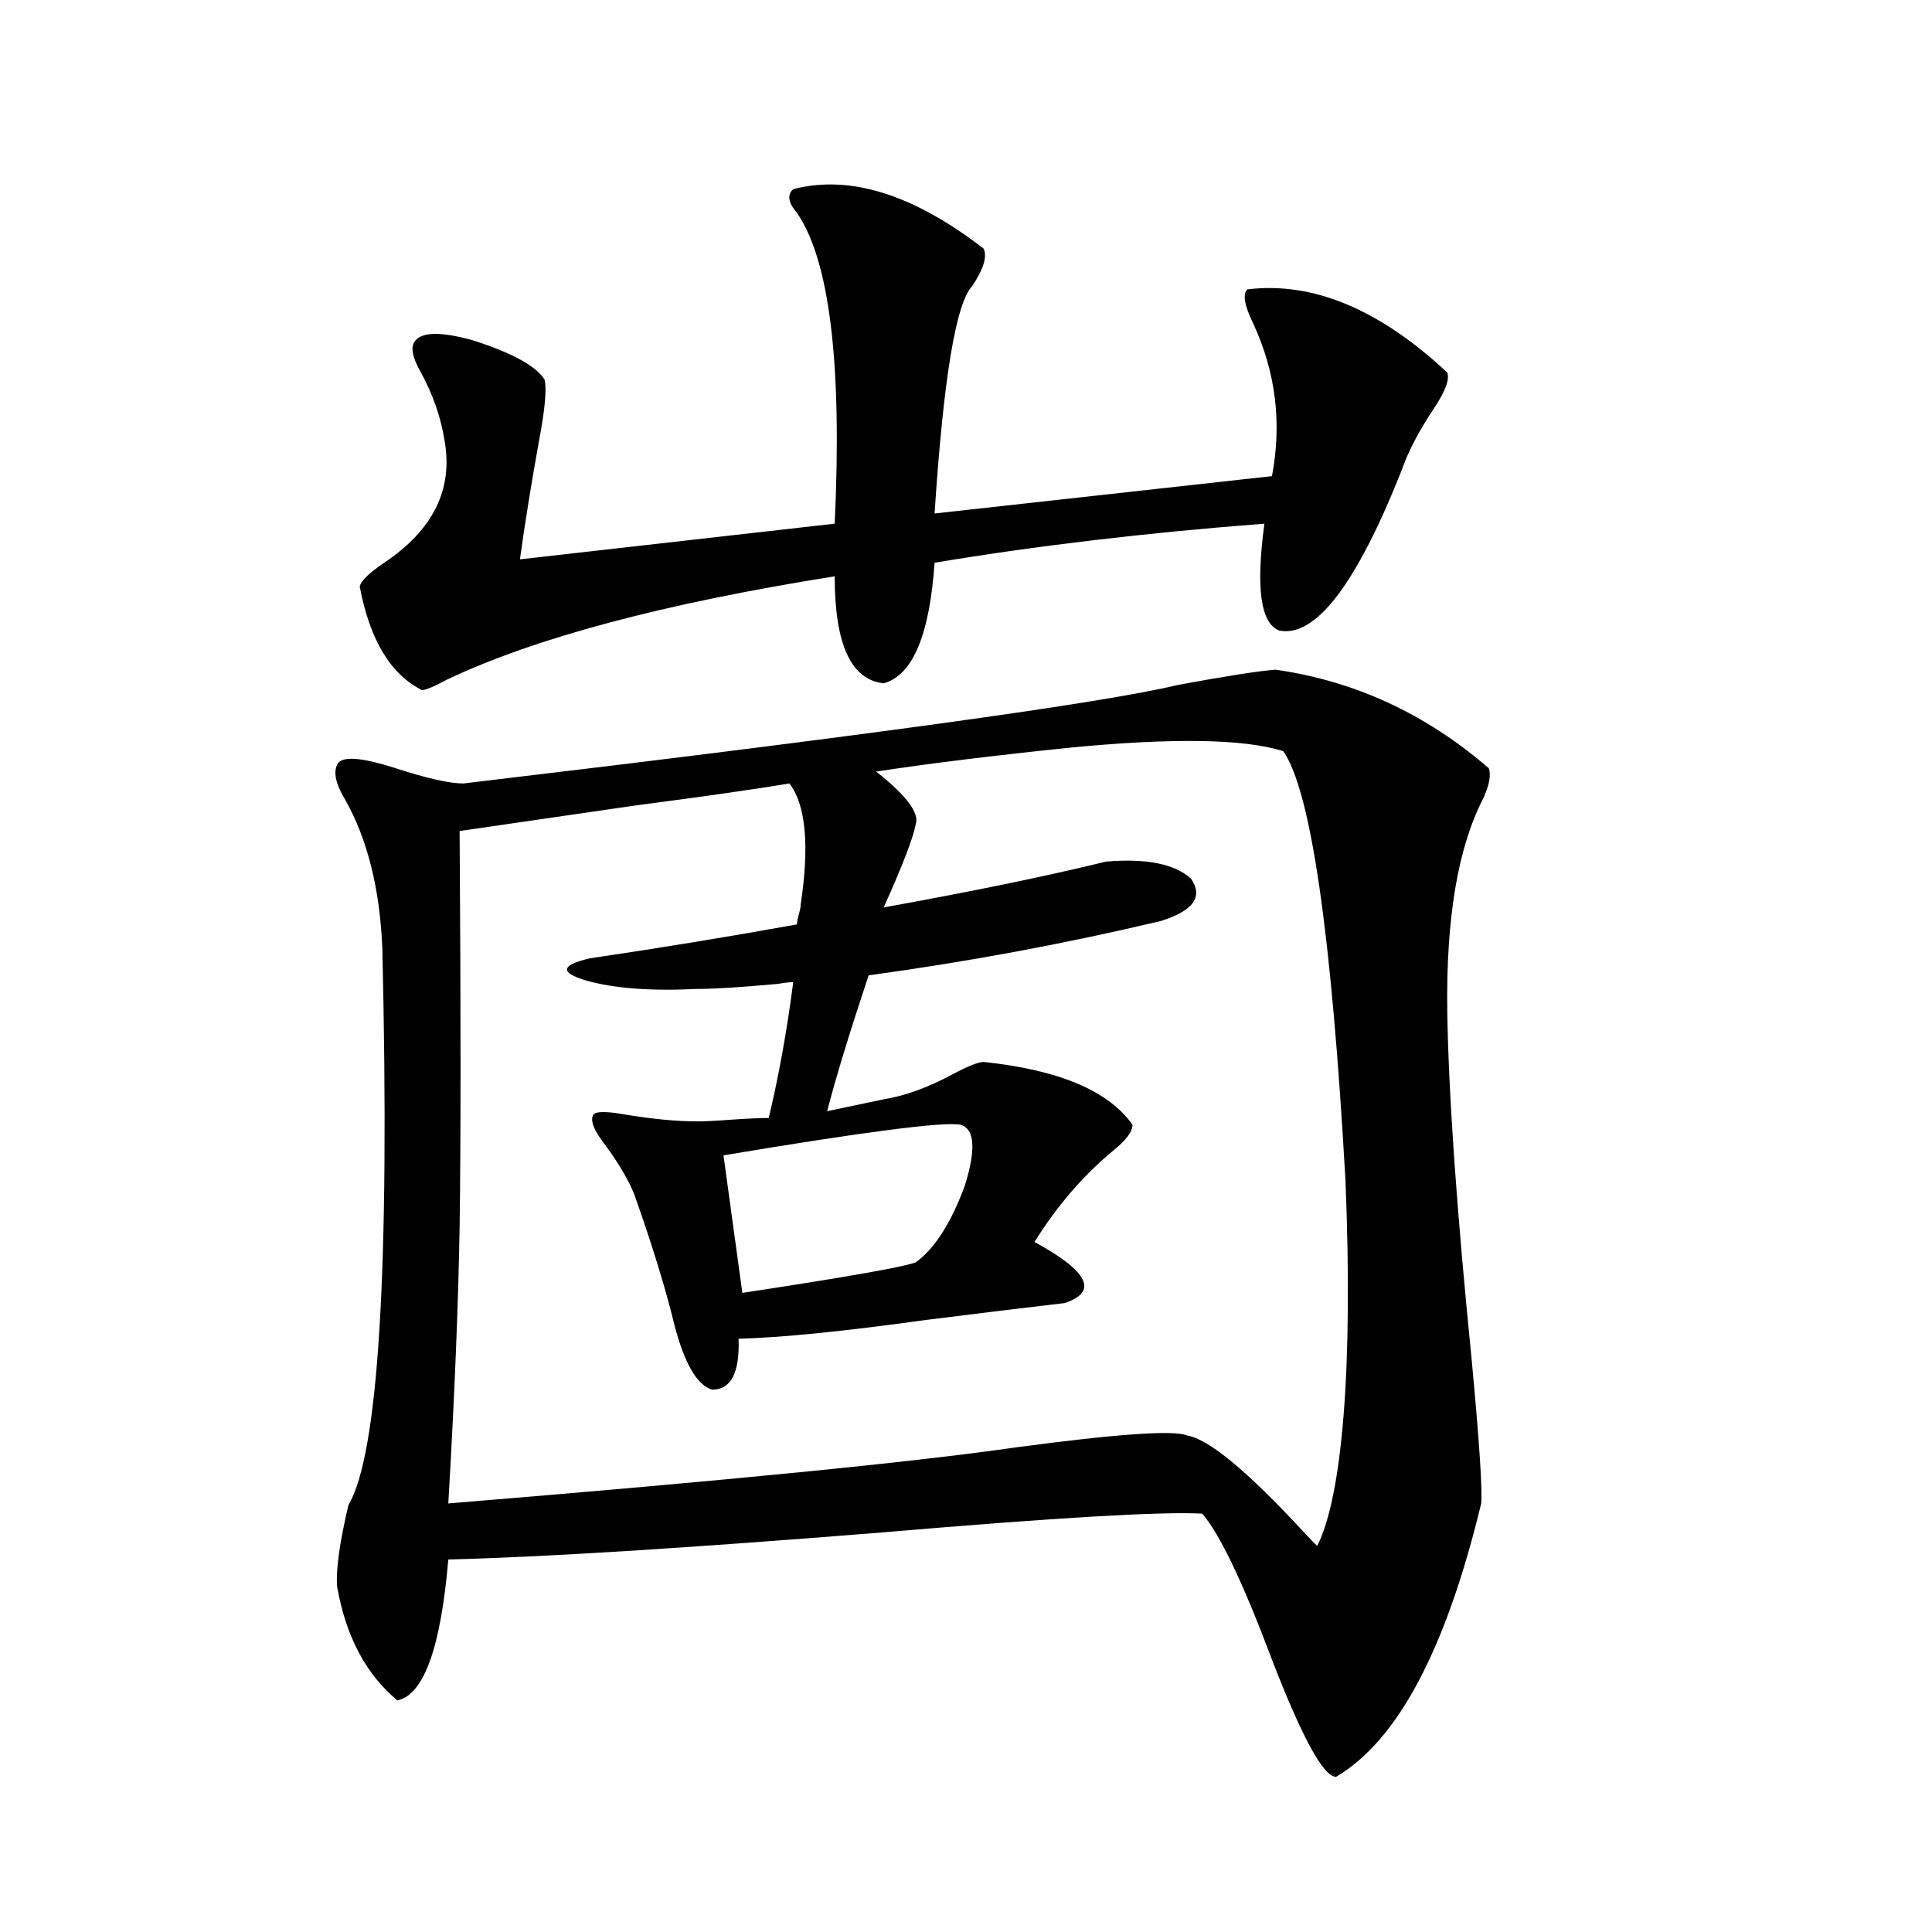
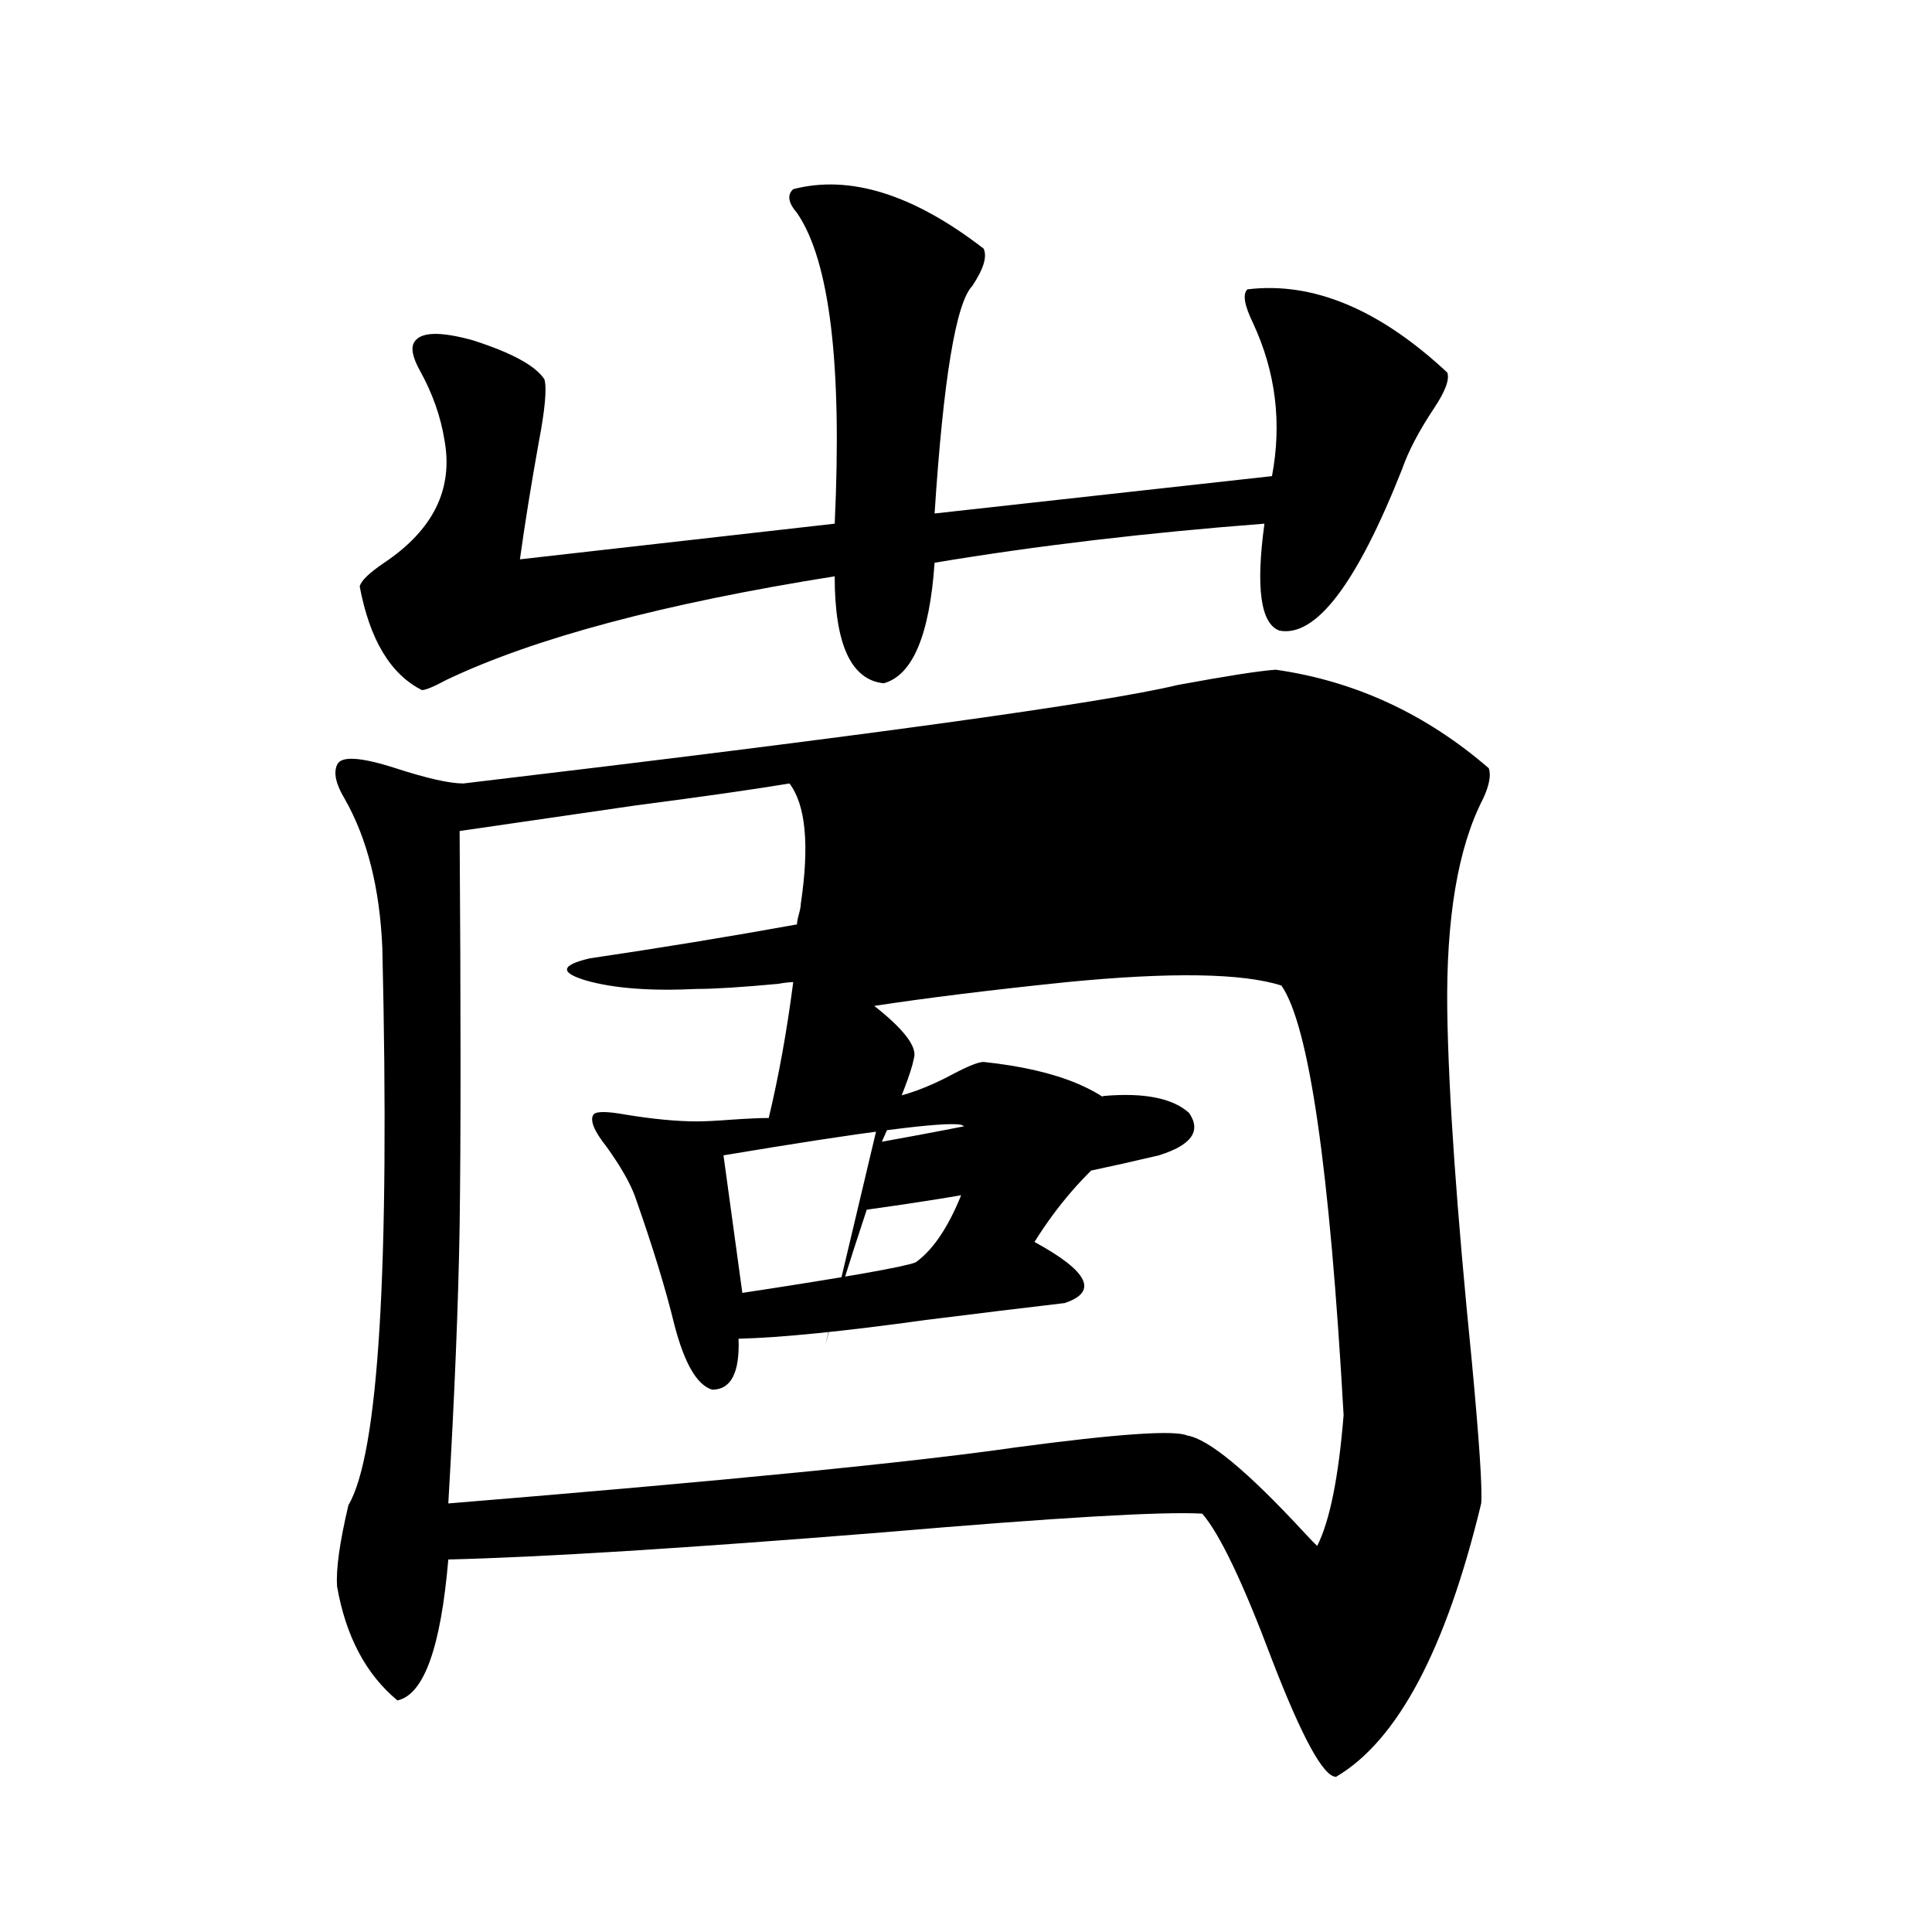
<svg xmlns="http://www.w3.org/2000/svg" version="1.1" id="图层_1" x="0px" y="0px" width="1000px" height="1000px" viewBox="0 0 1000 1000" enable-background="new 0 0 1000 1000" xml:space="preserve">
-   <path d="M660.325,346.637c40.975,5.864,77.712,22.852,110.241,50.977c1.296,3.516,0.32,8.789-2.927,15.82  c-13.018,25.2-19.191,61.825-18.536,109.863c0.641,42.778,4.878,103.134,12.683,181.055c3.902,41.61,5.519,66.22,4.878,73.828  c-18.216,75.586-43.261,122.745-75.12,141.504c-6.509,0-17.561-20.215-33.17-60.645C643.405,819.2,631.378,794,622.277,783.453  c-20.822-1.167-75.775,2.06-164.874,9.668c-102.116,8.212-177.236,12.896-225.36,14.063c-3.902,45.703-12.683,70.011-26.341,72.949  c-16.265-13.485-26.676-33.11-31.219-58.887c-0.655-8.789,1.296-22.852,5.854-42.188c15.609-26.367,21.463-122.456,17.561-288.281  c-1.311-31.05-7.805-56.827-19.512-77.344c-4.558-7.608-5.854-13.472-3.902-17.578c1.951-4.683,12.027-4.093,30.243,1.758  c16.25,5.273,27.957,7.91,35.121,7.91c207.465-24.609,330.724-41.597,369.747-50.977  C634.96,349.864,651.865,347.228,660.325,346.637z M281.798,196.344c1.296,4.696,0.32,15.531-2.927,32.52  c-3.902,21.684-7.164,41.899-9.756,60.645l162.923-18.457c3.902-82.617-2.606-136.23-19.512-160.84  c-4.558-5.273-5.213-9.366-1.951-12.305c29.268-7.608,62.103,2.637,98.534,30.762c1.951,4.105,0,10.547-5.854,19.336  c-8.46,8.789-14.969,48.051-19.512,117.773l174.63-19.336c5.198-27.535,1.951-53.902-9.756-79.102  c-4.558-9.366-5.533-15.23-2.927-17.578c33.811-4.093,68.291,10.258,103.412,43.066c1.296,3.516-0.976,9.668-6.829,18.457  c-7.805,11.728-13.338,22.274-16.585,31.641c-23.414,59.188-44.557,87.012-63.413,83.496c-9.756-3.516-12.362-21.973-7.805-55.371  c-61.142,4.696-118.046,11.426-170.728,20.215c-2.606,37.505-11.387,58.31-26.341,62.402c-16.92-1.758-25.365-20.215-25.365-55.371  c-88.458,14.063-155.453,31.942-200.971,53.613c-6.509,3.516-10.731,5.273-12.683,5.273c-16.265-8.198-26.996-26.065-32.194-53.613  c0.641-2.925,4.878-7.031,12.683-12.305c25.365-16.987,35.762-38.082,31.219-63.281c-1.951-12.305-6.188-24.308-12.683-36.035  c-3.902-7.031-4.878-12.003-2.927-14.941c3.247-5.273,13.323-5.563,30.243-0.879C264.878,182.583,277.24,189.313,281.798,196.344z   M360.82,511.871c-24.069,1.181-43.261-0.288-57.56-4.395c-13.658-4.093-13.018-7.91,1.951-11.426  c35.762-5.273,71.538-11.124,107.314-17.578c0-1.167,0.32-2.925,0.976-5.273c0.641-2.335,0.976-4.093,0.976-5.273  c4.543-30.46,2.592-51.265-5.854-62.402c-17.561,2.938-44.236,6.743-79.998,11.426c-40.334,5.864-70.577,10.259-90.729,13.184  c0.641,92.587,0.641,160.84,0,204.785c-0.655,39.853-2.606,87.603-5.854,143.262c143.076-11.714,240.97-21.382,293.651-29.004  c52.682-7.031,82.27-9.077,88.778-6.152c11.052,1.758,31.219,18.457,60.486,50.098c3.247,3.516,5.519,5.864,6.829,7.031  c6.494-12.882,11.052-35.444,13.658-67.676c2.592-32.808,2.927-73.237,0.976-121.289c-7.164-127.729-17.896-201.847-32.194-222.363  c-20.167-6.44-57.239-7.031-111.217-1.758c-39.679,4.106-72.849,8.212-99.51,12.305c15.609,12.305,22.438,21.396,20.487,27.246  c-1.311,7.031-6.829,21.396-16.585,43.066c45.518-8.198,83.9-16.108,115.119-23.73c20.808-1.758,35.441,1.181,43.901,8.789  c6.494,9.38,1.296,16.699-15.609,21.973c-49.435,11.728-99.845,21.094-151.216,28.125c-9.756,29.306-16.92,52.734-21.463,70.313  L457.403,569c11.052-1.758,23.079-6.152,36.097-13.184c7.805-4.093,13.003-6.152,15.609-6.152  c39.023,4.106,64.709,14.941,77.071,32.52c0,3.516-3.262,7.91-9.756,13.184c-15.609,12.896-29.268,28.716-40.975,47.461  c27.957,15.243,33.17,25.79,15.609,31.641c-20.167,2.349-44.236,5.273-72.193,8.789c-42.285,5.864-74.479,9.091-96.583,9.668  c0.641,17.578-3.902,26.367-13.658,26.367c-7.805-2.335-14.313-13.472-19.512-33.398c-4.558-18.745-11.387-41.007-20.487-66.797  c-2.606-7.031-7.484-15.519-14.634-25.488c-6.509-8.198-8.78-13.761-6.829-16.699c1.296-1.758,6.829-1.758,16.585,0  c14.299,2.349,26.661,3.516,37.072,3.516c3.902,0,9.756-0.288,17.561-0.879c8.445-0.577,14.954-0.879,19.512-0.879  c5.198-21.671,9.421-45.112,12.683-70.313c-1.951,0-4.558,0.302-7.805,0.879C383.899,510.992,369.921,511.871,360.82,511.871z   M497.402,582.184c-8.46-1.758-49.435,3.516-122.924,15.82l9.756,71.191c53.978-8.198,83.9-13.472,89.754-15.82  c9.756-7.031,18.201-20.215,25.365-39.551C505.207,595.079,504.552,584.532,497.402,582.184z" />
+   <path d="M660.325,346.637c40.975,5.864,77.712,22.852,110.241,50.977c1.296,3.516,0.32,8.789-2.927,15.82  c-13.018,25.2-19.191,61.825-18.536,109.863c0.641,42.778,4.878,103.134,12.683,181.055c3.902,41.61,5.519,66.22,4.878,73.828  c-18.216,75.586-43.261,122.745-75.12,141.504c-6.509,0-17.561-20.215-33.17-60.645C643.405,819.2,631.378,794,622.277,783.453  c-20.822-1.167-75.775,2.06-164.874,9.668c-102.116,8.212-177.236,12.896-225.36,14.063c-3.902,45.703-12.683,70.011-26.341,72.949  c-16.265-13.485-26.676-33.11-31.219-58.887c-0.655-8.789,1.296-22.852,5.854-42.188c15.609-26.367,21.463-122.456,17.561-288.281  c-1.311-31.05-7.805-56.827-19.512-77.344c-4.558-7.608-5.854-13.472-3.902-17.578c1.951-4.683,12.027-4.093,30.243,1.758  c16.25,5.273,27.957,7.91,35.121,7.91c207.465-24.609,330.724-41.597,369.747-50.977  C634.96,349.864,651.865,347.228,660.325,346.637z M281.798,196.344c1.296,4.696,0.32,15.531-2.927,32.52  c-3.902,21.684-7.164,41.899-9.756,60.645l162.923-18.457c3.902-82.617-2.606-136.23-19.512-160.84  c-4.558-5.273-5.213-9.366-1.951-12.305c29.268-7.608,62.103,2.637,98.534,30.762c1.951,4.105,0,10.547-5.854,19.336  c-8.46,8.789-14.969,48.051-19.512,117.773l174.63-19.336c5.198-27.535,1.951-53.902-9.756-79.102  c-4.558-9.366-5.533-15.23-2.927-17.578c33.811-4.093,68.291,10.258,103.412,43.066c1.296,3.516-0.976,9.668-6.829,18.457  c-7.805,11.728-13.338,22.274-16.585,31.641c-23.414,59.188-44.557,87.012-63.413,83.496c-9.756-3.516-12.362-21.973-7.805-55.371  c-61.142,4.696-118.046,11.426-170.728,20.215c-2.606,37.505-11.387,58.31-26.341,62.402c-16.92-1.758-25.365-20.215-25.365-55.371  c-88.458,14.063-155.453,31.942-200.971,53.613c-6.509,3.516-10.731,5.273-12.683,5.273c-16.265-8.198-26.996-26.065-32.194-53.613  c0.641-2.925,4.878-7.031,12.683-12.305c25.365-16.987,35.762-38.082,31.219-63.281c-1.951-12.305-6.188-24.308-12.683-36.035  c-3.902-7.031-4.878-12.003-2.927-14.941c3.247-5.273,13.323-5.563,30.243-0.879C264.878,182.583,277.24,189.313,281.798,196.344z   M360.82,511.871c-24.069,1.181-43.261-0.288-57.56-4.395c-13.658-4.093-13.018-7.91,1.951-11.426  c35.762-5.273,71.538-11.124,107.314-17.578c0-1.167,0.32-2.925,0.976-5.273c0.641-2.335,0.976-4.093,0.976-5.273  c4.543-30.46,2.592-51.265-5.854-62.402c-17.561,2.938-44.236,6.743-79.998,11.426c-40.334,5.864-70.577,10.259-90.729,13.184  c0.641,92.587,0.641,160.84,0,204.785c-0.655,39.853-2.606,87.603-5.854,143.262c143.076-11.714,240.97-21.382,293.651-29.004  c52.682-7.031,82.27-9.077,88.778-6.152c11.052,1.758,31.219,18.457,60.486,50.098c3.247,3.516,5.519,5.864,6.829,7.031  c6.494-12.882,11.052-35.444,13.658-67.676c-7.164-127.729-17.896-201.847-32.194-222.363  c-20.167-6.44-57.239-7.031-111.217-1.758c-39.679,4.106-72.849,8.212-99.51,12.305c15.609,12.305,22.438,21.396,20.487,27.246  c-1.311,7.031-6.829,21.396-16.585,43.066c45.518-8.198,83.9-16.108,115.119-23.73c20.808-1.758,35.441,1.181,43.901,8.789  c6.494,9.38,1.296,16.699-15.609,21.973c-49.435,11.728-99.845,21.094-151.216,28.125c-9.756,29.306-16.92,52.734-21.463,70.313  L457.403,569c11.052-1.758,23.079-6.152,36.097-13.184c7.805-4.093,13.003-6.152,15.609-6.152  c39.023,4.106,64.709,14.941,77.071,32.52c0,3.516-3.262,7.91-9.756,13.184c-15.609,12.896-29.268,28.716-40.975,47.461  c27.957,15.243,33.17,25.79,15.609,31.641c-20.167,2.349-44.236,5.273-72.193,8.789c-42.285,5.864-74.479,9.091-96.583,9.668  c0.641,17.578-3.902,26.367-13.658,26.367c-7.805-2.335-14.313-13.472-19.512-33.398c-4.558-18.745-11.387-41.007-20.487-66.797  c-2.606-7.031-7.484-15.519-14.634-25.488c-6.509-8.198-8.78-13.761-6.829-16.699c1.296-1.758,6.829-1.758,16.585,0  c14.299,2.349,26.661,3.516,37.072,3.516c3.902,0,9.756-0.288,17.561-0.879c8.445-0.577,14.954-0.879,19.512-0.879  c5.198-21.671,9.421-45.112,12.683-70.313c-1.951,0-4.558,0.302-7.805,0.879C383.899,510.992,369.921,511.871,360.82,511.871z   M497.402,582.184c-8.46-1.758-49.435,3.516-122.924,15.82l9.756,71.191c53.978-8.198,83.9-13.472,89.754-15.82  c9.756-7.031,18.201-20.215,25.365-39.551C505.207,595.079,504.552,584.532,497.402,582.184z" />
</svg>